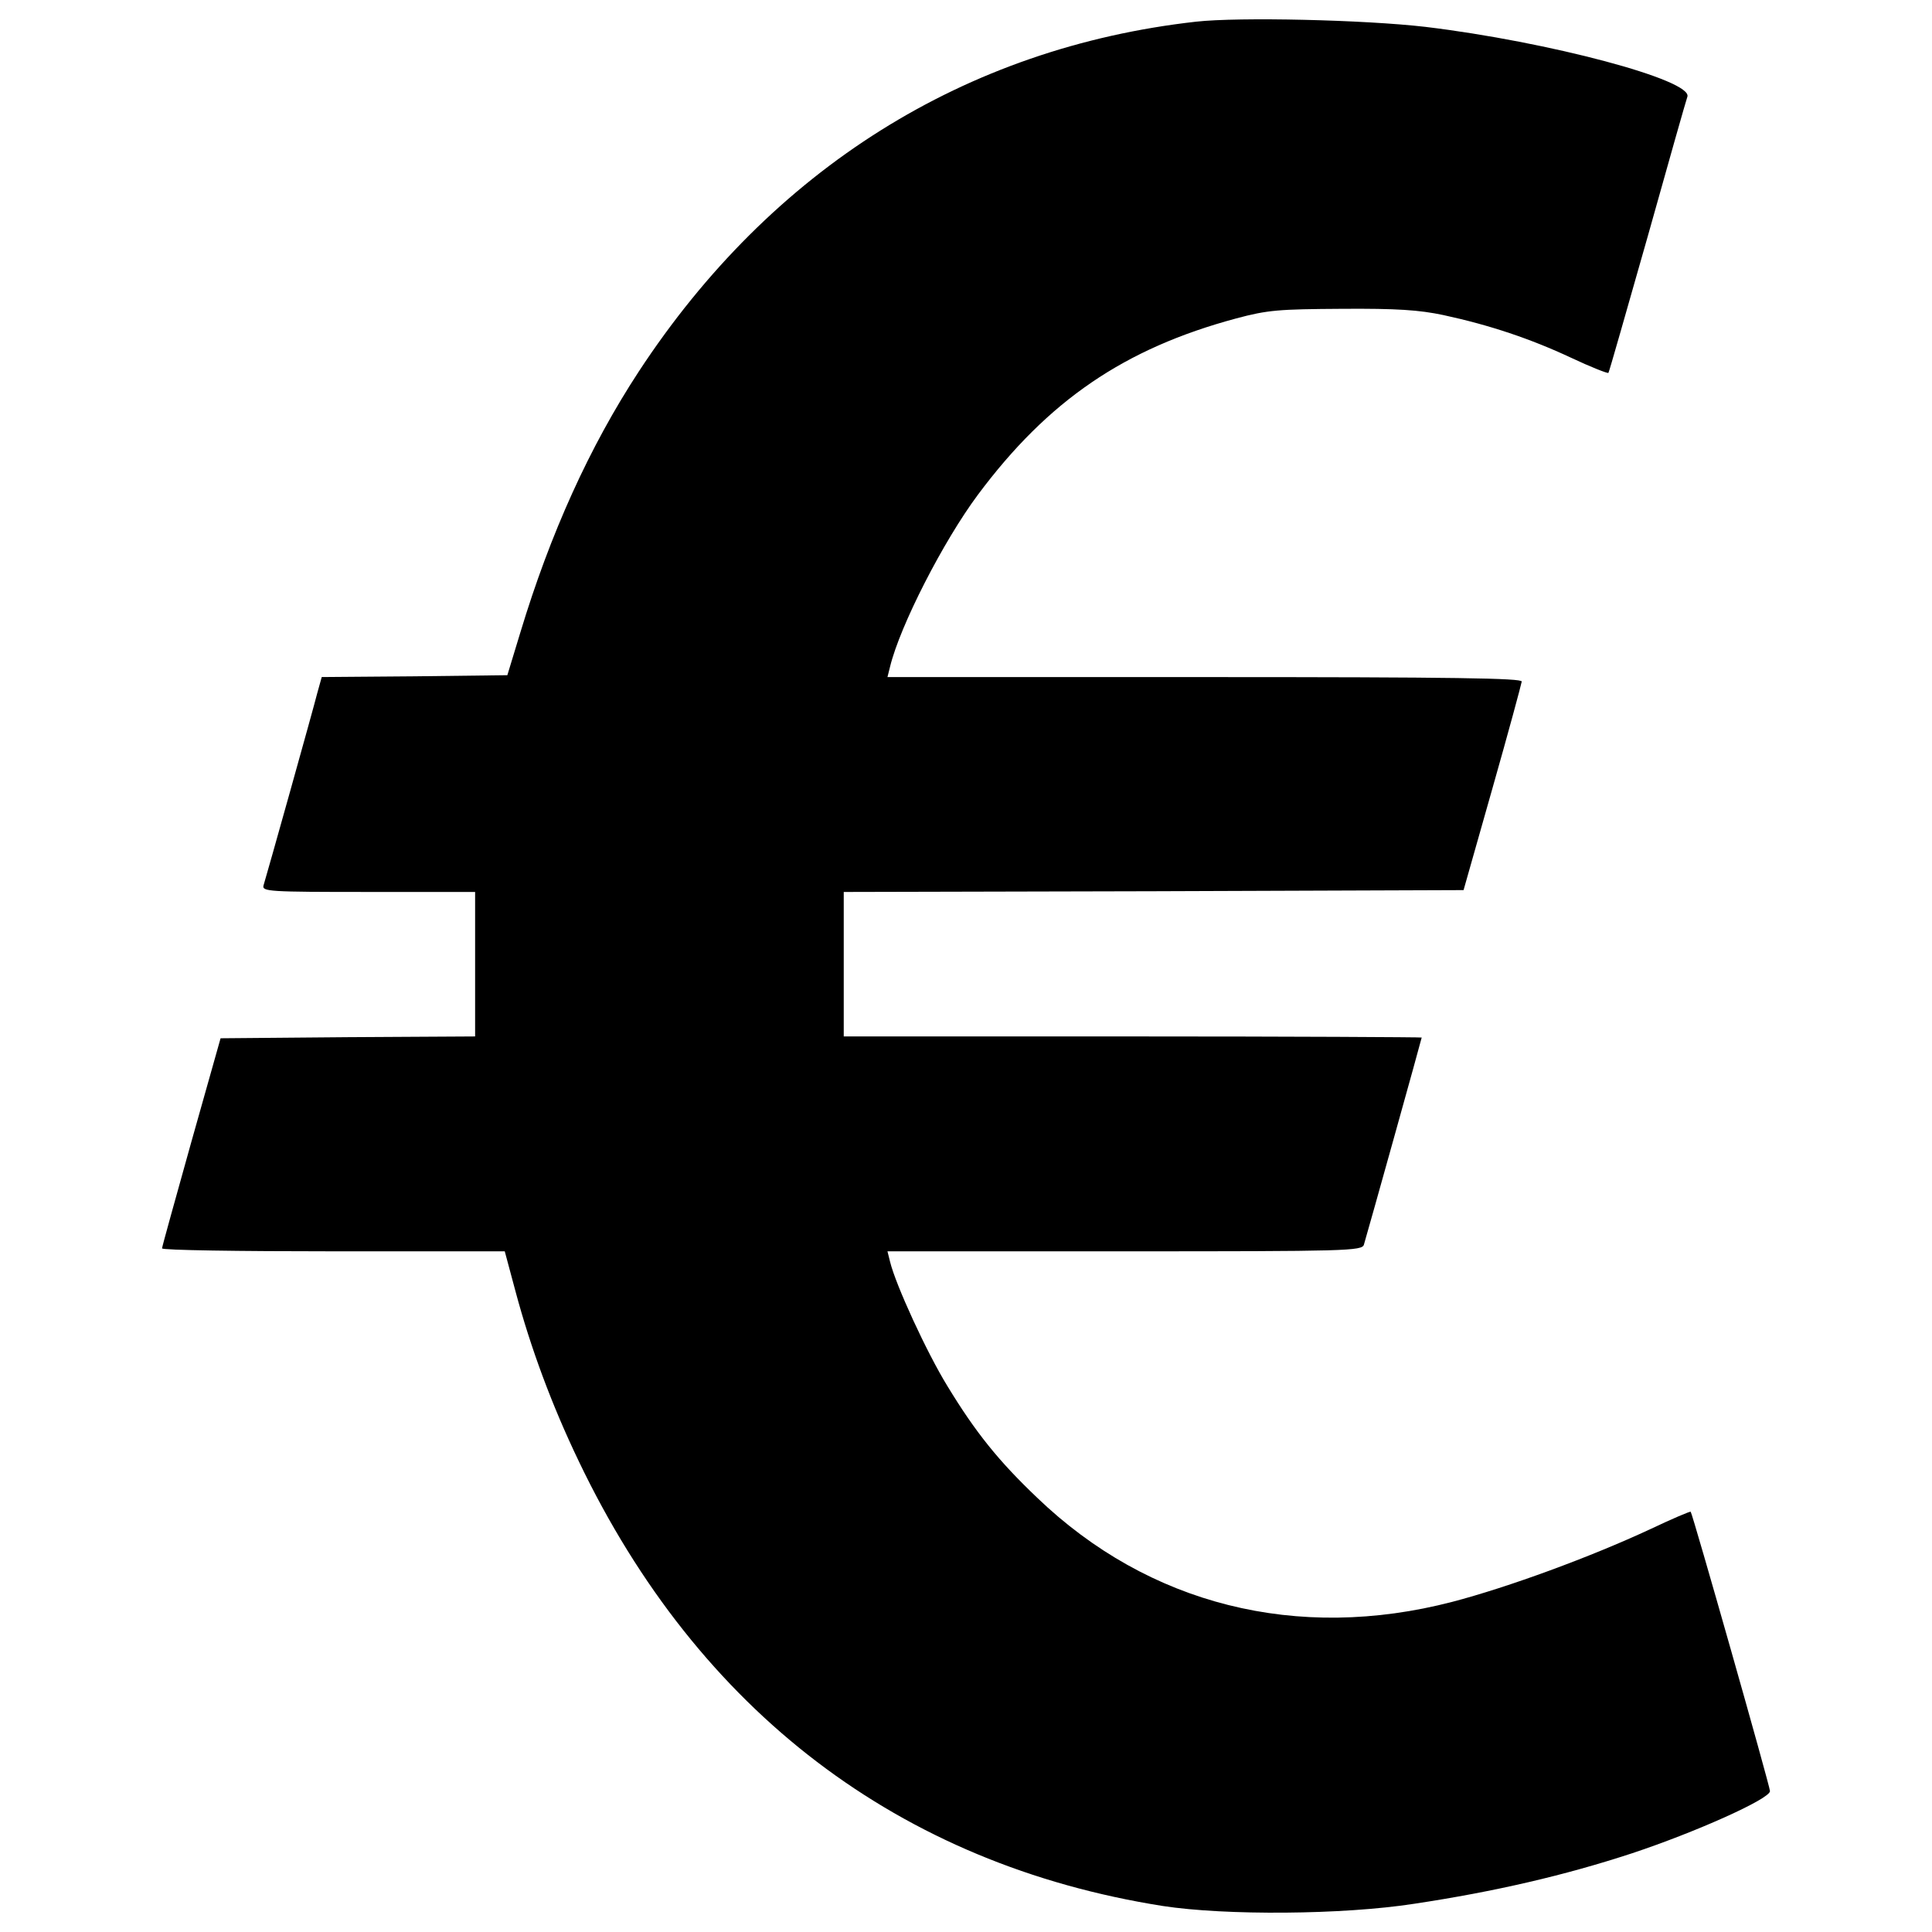
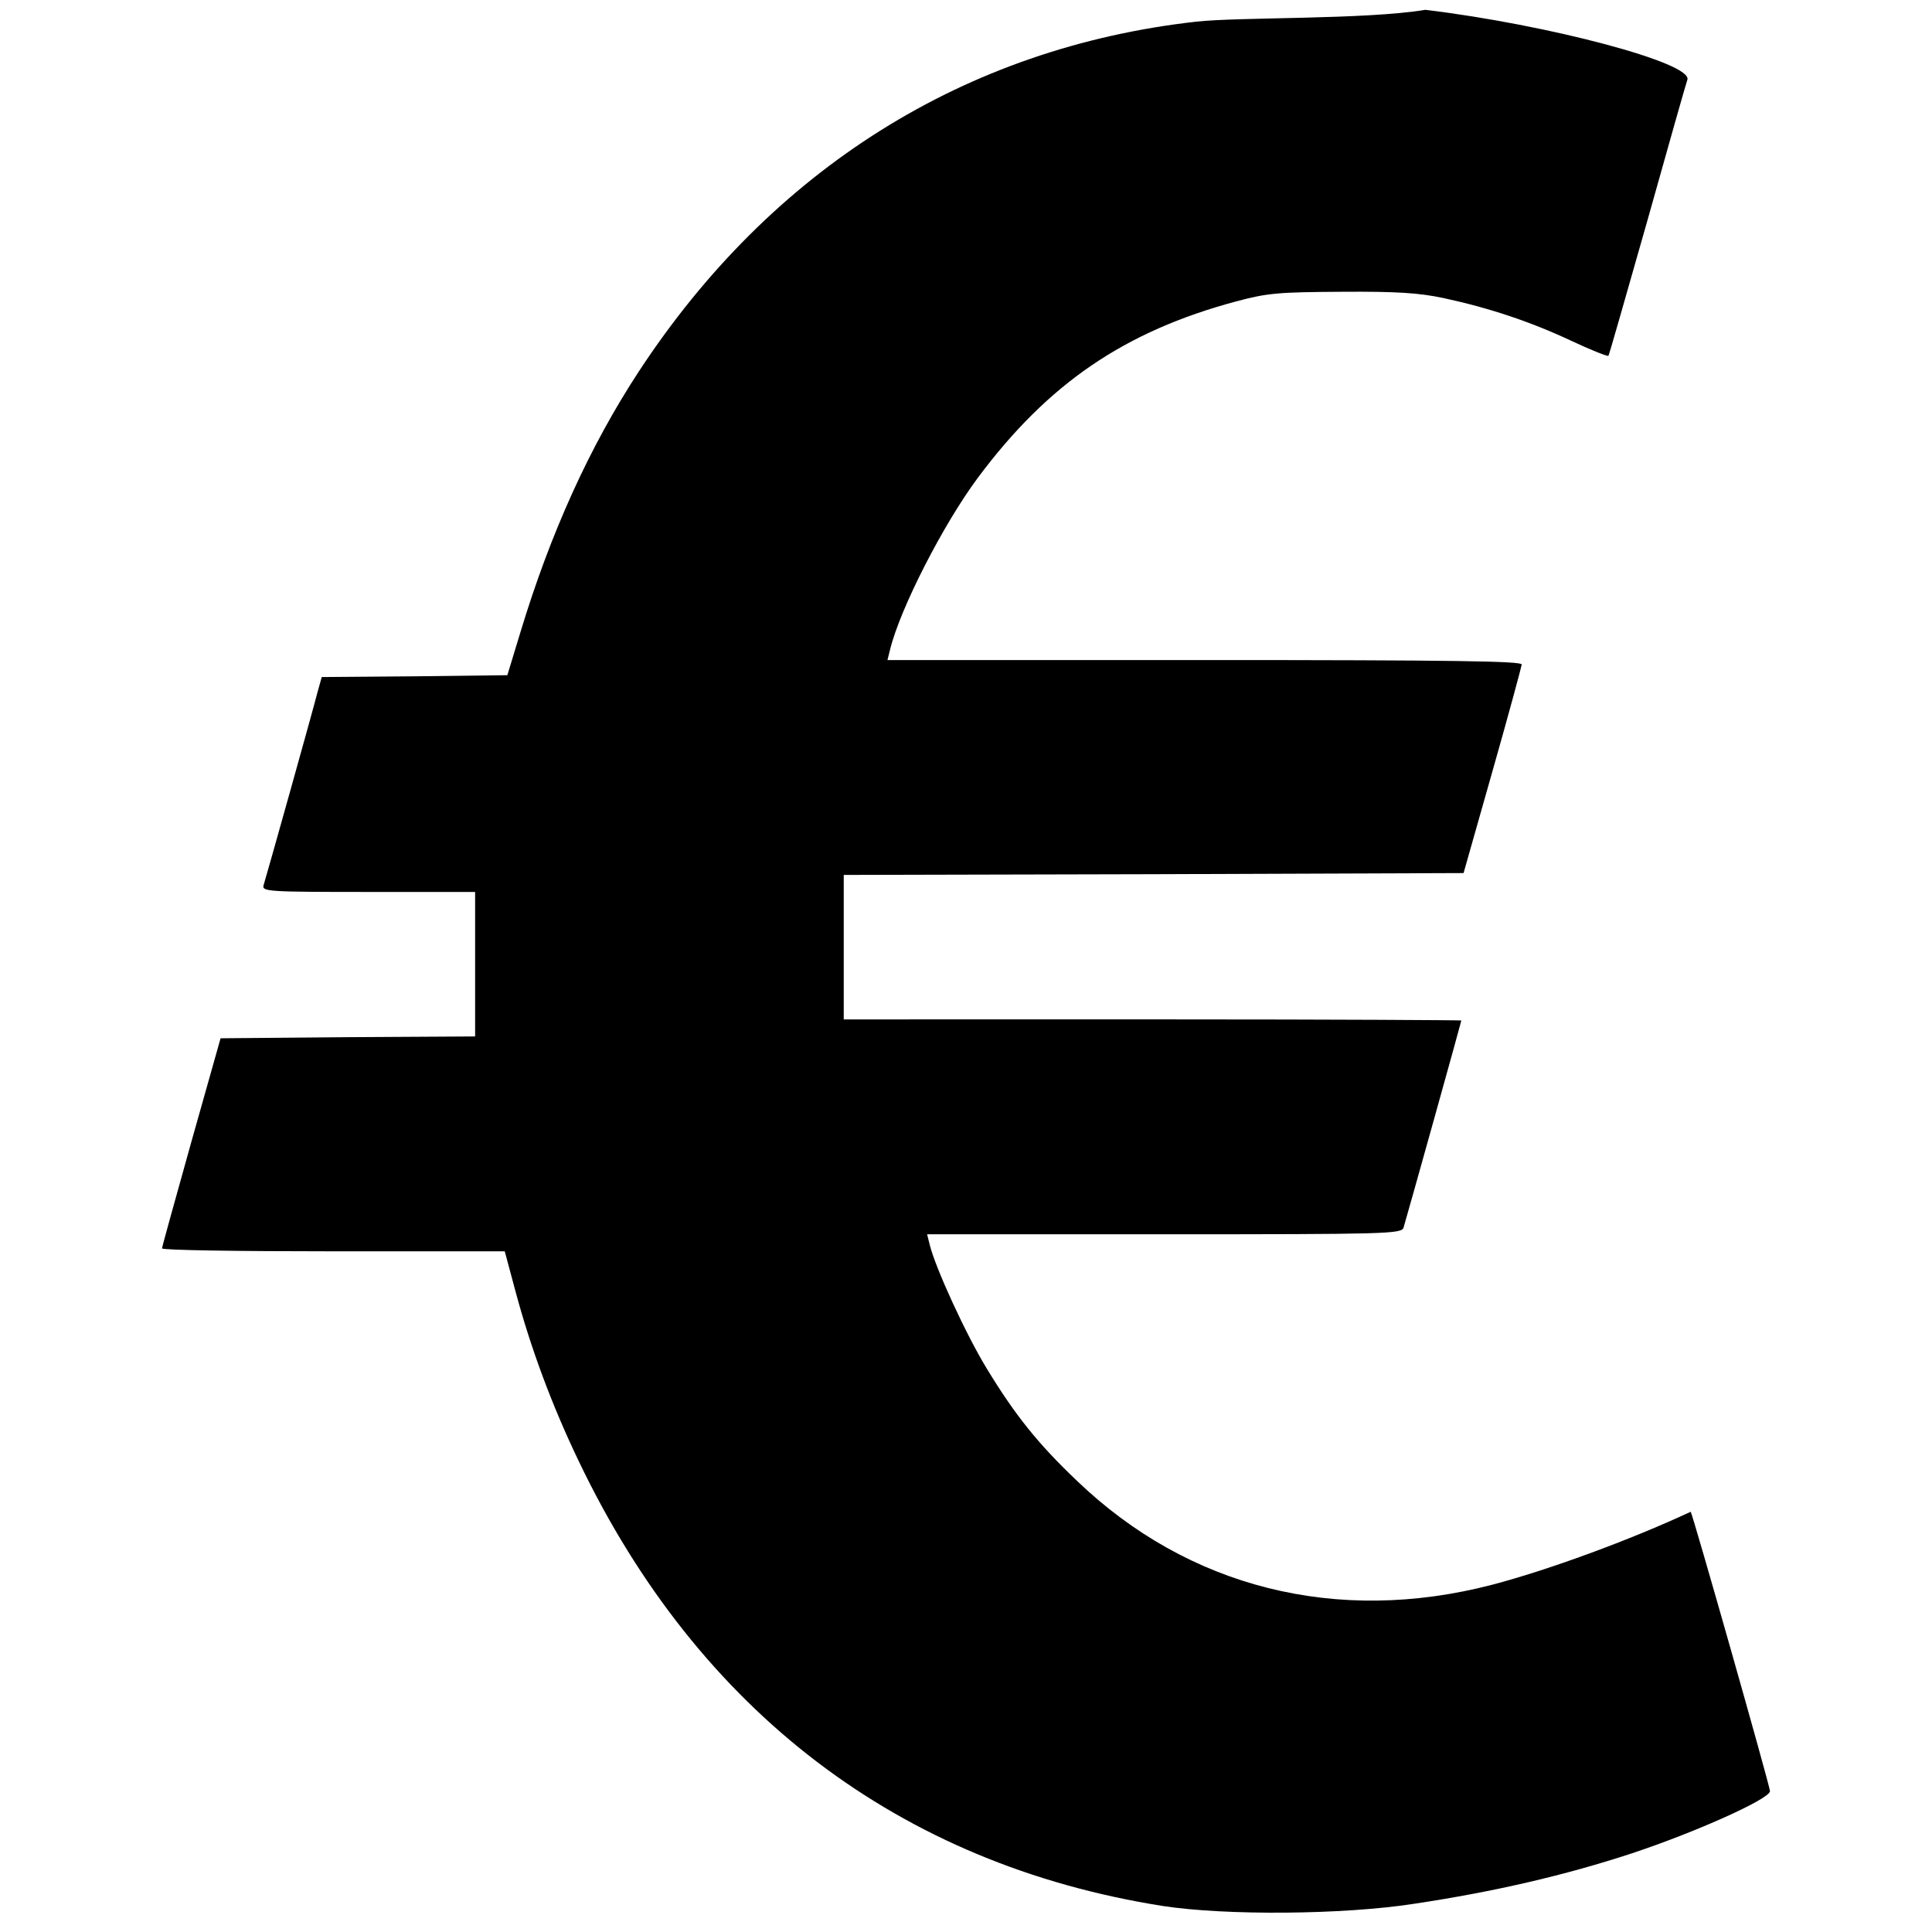
<svg xmlns="http://www.w3.org/2000/svg" version="1.1" x="0px" y="0px" viewBox="0 0 1000 1000" enable-background="new 0 0 1000 1000" xml:space="preserve">
  <g>
    <g transform="translate(0,512) scale(0.1,-0.1)">
-       <path d="M6190.8,5007.8c-1194.7-134.2-2197.6-763.2-2884.1-1810.2c-255-389.3-458.3-838-613.6-1351.9l-67.1-220.5l-481.3-5.8l-479.4-3.8l-23-82.5c-21.1-84.4-260.8-939.6-278.1-995.3c-9.6-32.6,24.9-34.5,542.7-34.5h552.3V129.3v-373.9l-659.7-3.8l-657.8-5.7L990.2-791.1c-82.5-295.3-151.5-542.7-151.5-550.4c0-9.6,398.9-15.3,887.9-15.3h886l55.6-207.1c78.6-293.4,187.9-588.7,327.9-880.2c619.4-1294.4,1660.7-2086.4,3022.2-2301.2c324.1-49.9,932-46,1302.1,11.5c420,63.3,780.5,147.6,1125.7,260.8c329.8,109.3,715.3,281.9,715.3,322.2c0,24.9-400.8,1436.3-410.4,1445.9c-1.9,3.8-95.9-36.4-205.2-88.2c-316.4-147.6-742.1-303-1027.9-377.8c-803.5-209-1572.5-15.4-2149.7,538.9c-199.4,189.8-318.3,337.5-464.1,577.2c-107.4,174.5-268.5,525.4-297.2,644.3l-13.4,53.7h1227.3c1152.5,0,1229.2,1.9,1238.8,34.5c23,76.7,299.1,1066.2,299.1,1072c0,1.9-673.1,5.7-1495.7,5.7H4367.2v373.9v373.9l1605.1,3.8l1603.1,5.8l149.6,527.3c82.5,289.6,149.6,538.9,151.5,552.3c0,17.3-341.3,23-1641.5,23H4593.5l13.4,53.7c51.8,212.9,276.1,650.1,454.5,889.8c364.3,489,759.4,757.5,1336.6,912.8c164.9,44.1,220.5,47.9,548.4,49.9c283.8,1.9,398.8-5.8,525.4-32.6c239.7-51.8,450.6-122.7,659.6-220.5c101.6-47.9,189.9-82.5,193.7-78.6c3.8,3.8,94,322.2,203.3,705.7c107.4,383.5,199.4,707.6,205.2,722.9c32.6,86.3-719.1,285.7-1355.8,362.4C7063.3,5017.4,6413.3,5032.7,6190.8,5007.8z" />
+       <path d="M6190.8,5007.8c-1194.7-134.2-2197.6-763.2-2884.1-1810.2c-255-389.3-458.3-838-613.6-1351.9l-67.1-220.5l-481.3-5.8l-479.4-3.8l-23-82.5c-21.1-84.4-260.8-939.6-278.1-995.3c-9.6-32.6,24.9-34.5,542.7-34.5h552.3V129.3v-373.9l-659.7-3.8l-657.8-5.7L990.2-791.1c-82.5-295.3-151.5-542.7-151.5-550.4c0-9.6,398.9-15.3,887.9-15.3h886l55.6-207.1c78.6-293.4,187.9-588.7,327.9-880.2c619.4-1294.4,1660.7-2086.4,3022.2-2301.2c324.1-49.9,932-46,1302.1,11.5c420,63.3,780.5,147.6,1125.7,260.8c329.8,109.3,715.3,281.9,715.3,322.2c0,24.9-400.8,1436.3-410.4,1445.9c-316.4-147.6-742.1-303-1027.9-377.8c-803.5-209-1572.5-15.4-2149.7,538.9c-199.4,189.8-318.3,337.5-464.1,577.2c-107.4,174.5-268.5,525.4-297.2,644.3l-13.4,53.7h1227.3c1152.5,0,1229.2,1.9,1238.8,34.5c23,76.7,299.1,1066.2,299.1,1072c0,1.9-673.1,5.7-1495.7,5.7H4367.2v373.9v373.9l1605.1,3.8l1603.1,5.8l149.6,527.3c82.5,289.6,149.6,538.9,151.5,552.3c0,17.3-341.3,23-1641.5,23H4593.5l13.4,53.7c51.8,212.9,276.1,650.1,454.5,889.8c364.3,489,759.4,757.5,1336.6,912.8c164.9,44.1,220.5,47.9,548.4,49.9c283.8,1.9,398.8-5.8,525.4-32.6c239.7-51.8,450.6-122.7,659.6-220.5c101.6-47.9,189.9-82.5,193.7-78.6c3.8,3.8,94,322.2,203.3,705.7c107.4,383.5,199.4,707.6,205.2,722.9c32.6,86.3-719.1,285.7-1355.8,362.4C7063.3,5017.4,6413.3,5032.7,6190.8,5007.8z" />
    </g>
  </g>
</svg>